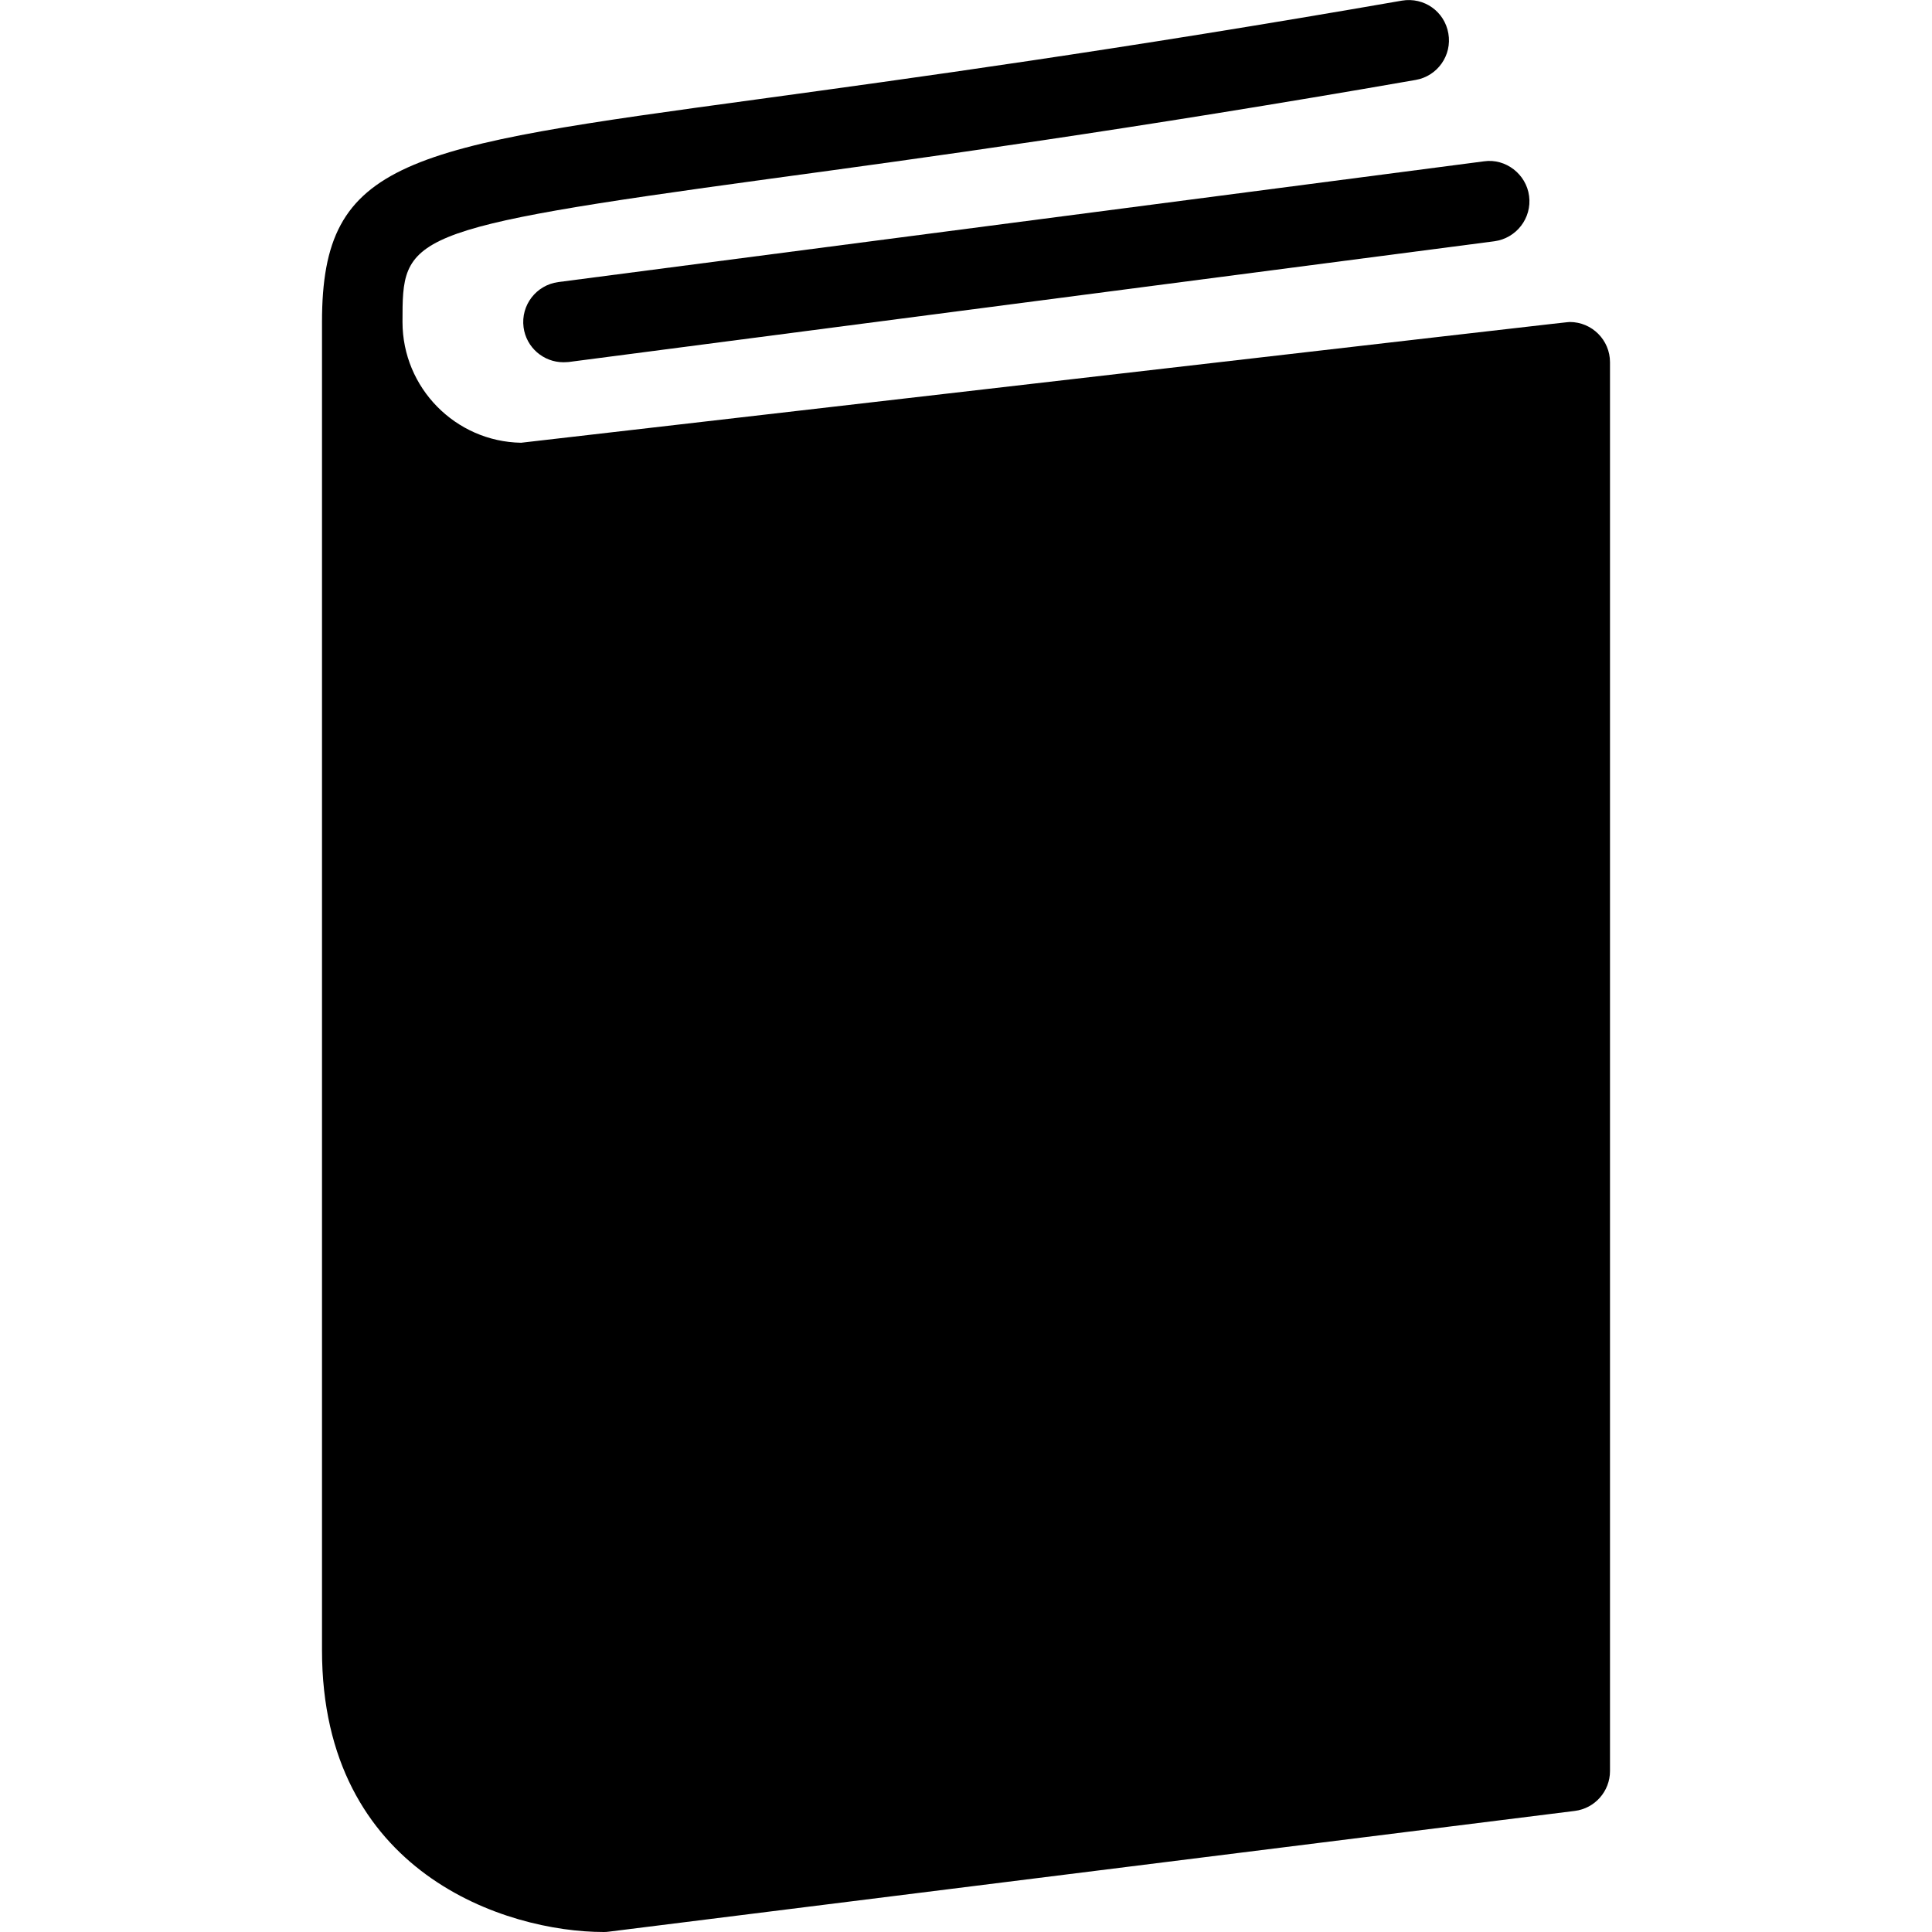
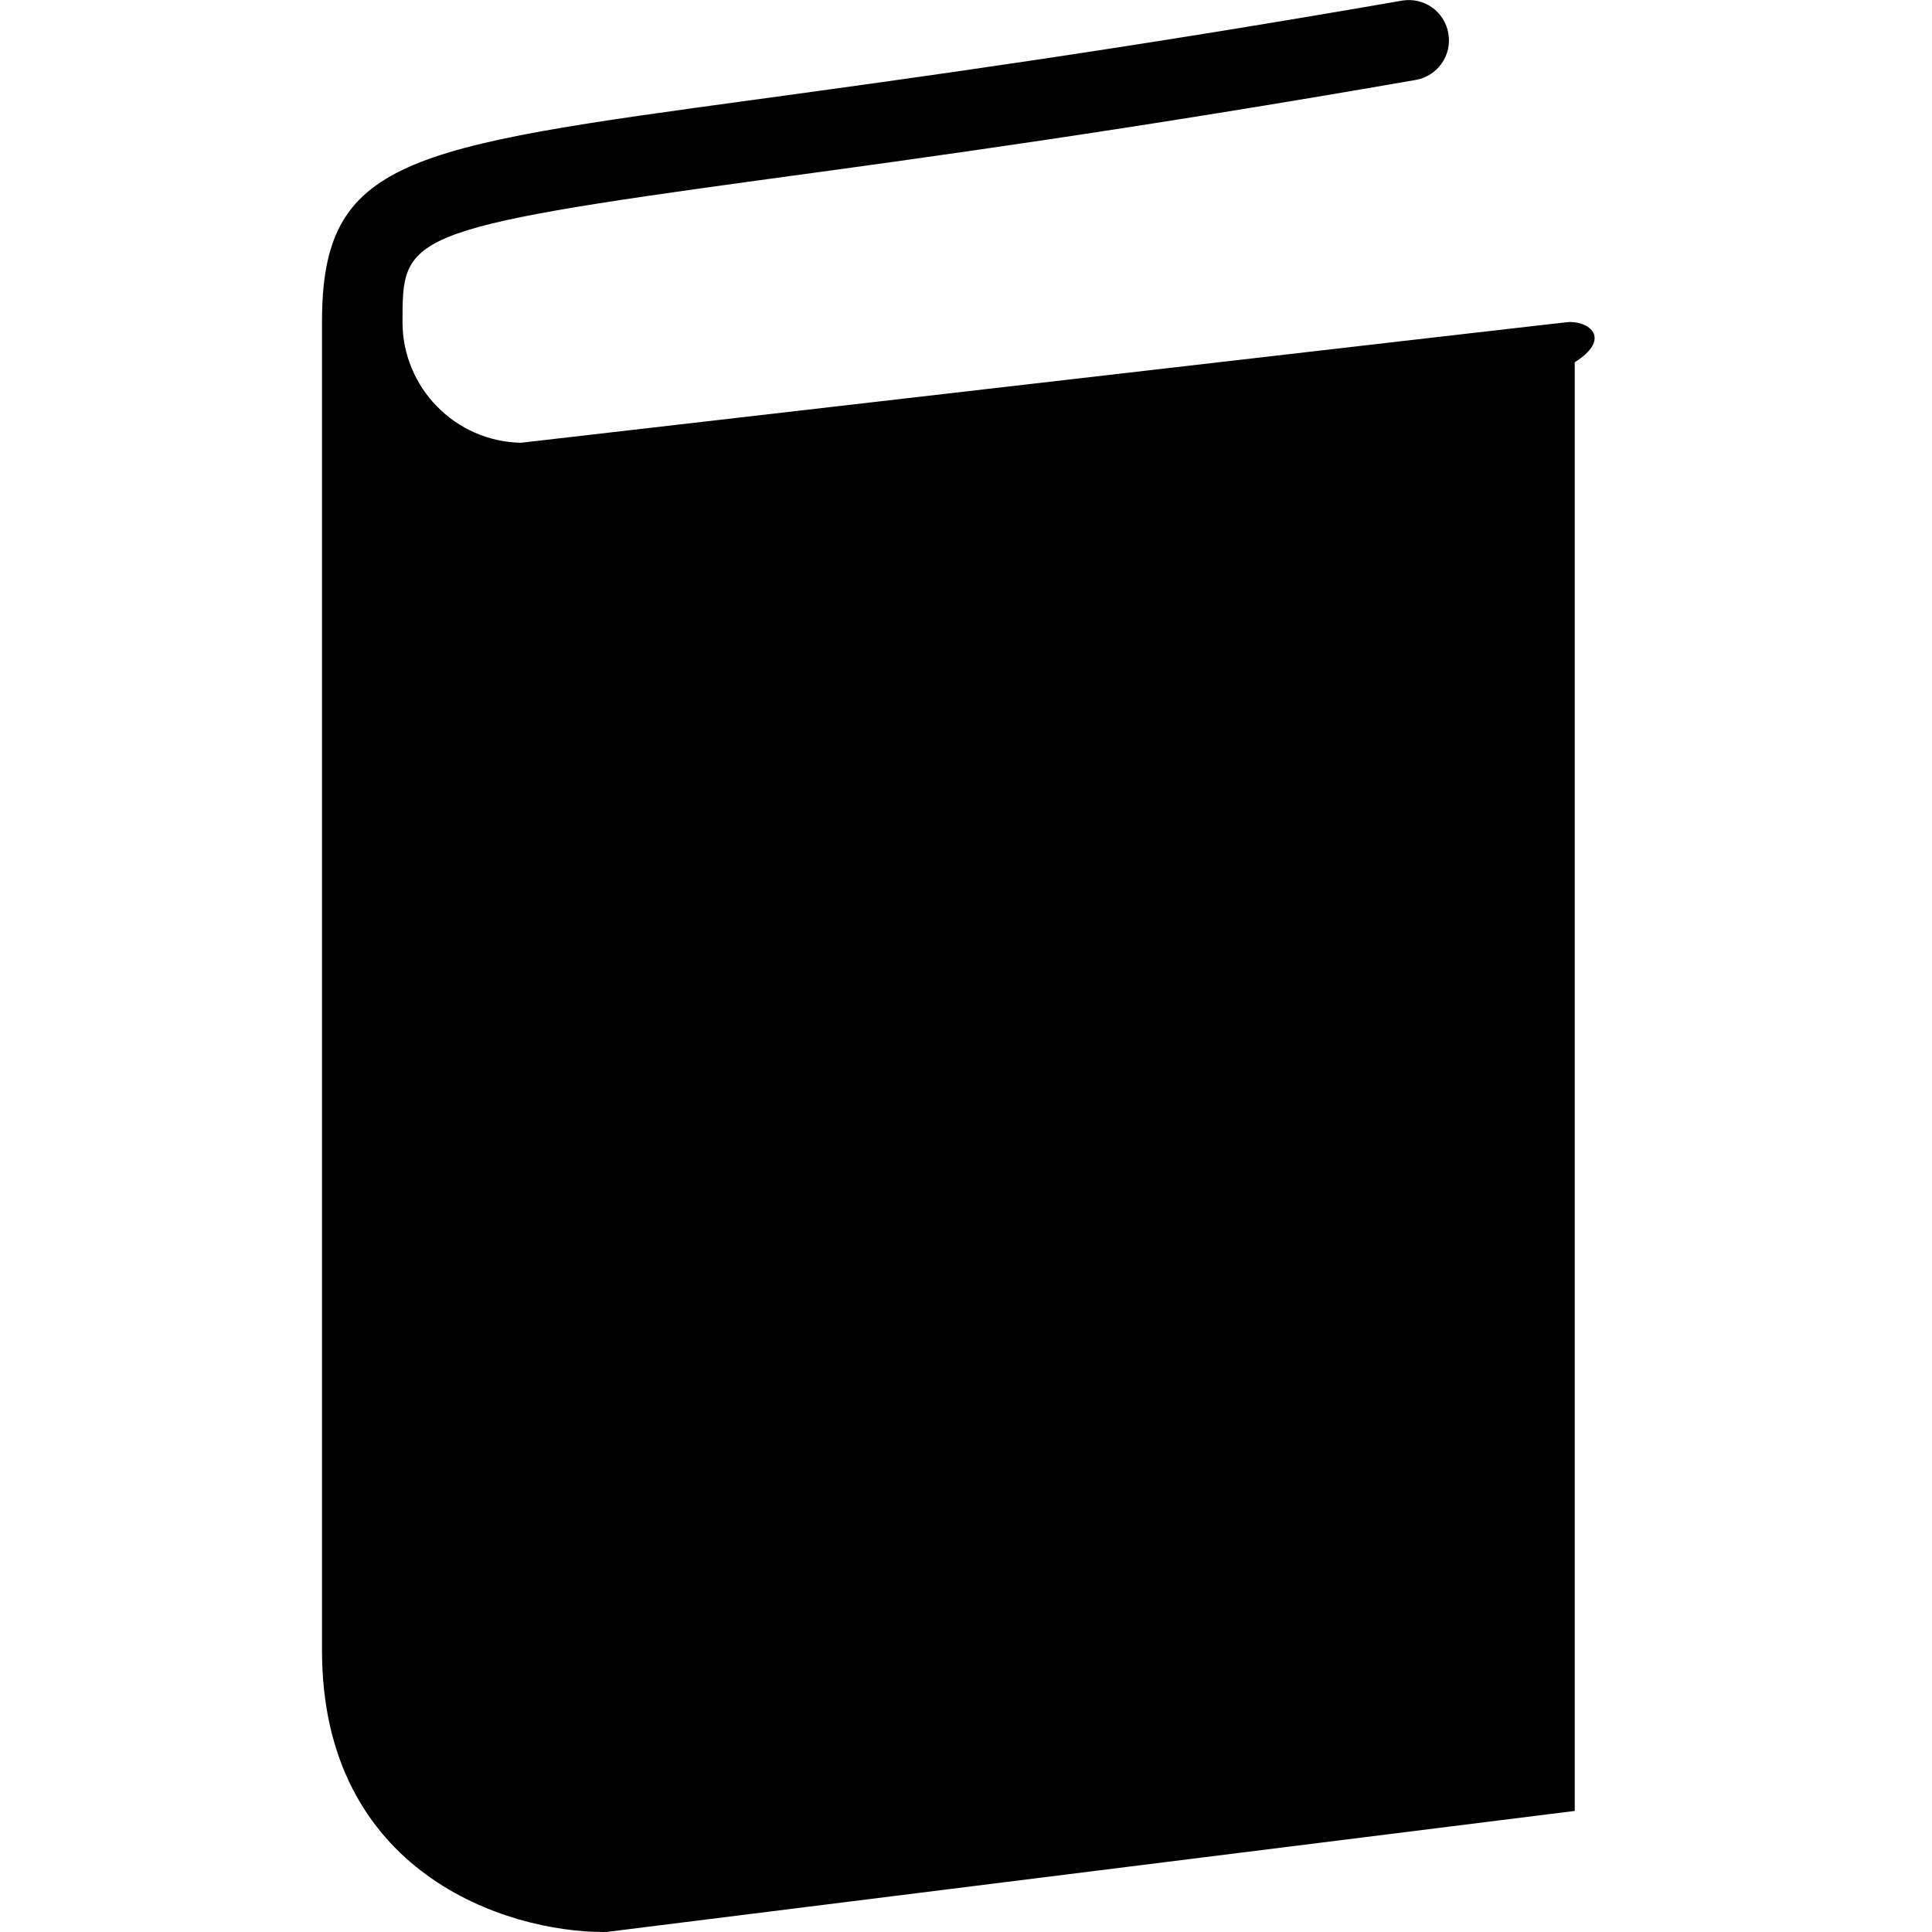
<svg xmlns="http://www.w3.org/2000/svg" version="1.1" id="Filled_Icons" x="0px" y="0px" width="24px" height="24px" viewBox="0 0 24 24" enable-background="new 0 0 24 24" xml:space="preserve">
  <g>
-     <path d="M19.5,4c-0.029,0-0.03,0-13.027,1.5C5.658,5.486,5,4.818,5,4c0-1.068,0-1.156,4.556-1.778   c1.893-0.257,4.485-0.611,8.03-1.229c0.271-0.047,0.454-0.306,0.406-0.578c-0.047-0.272-0.302-0.454-0.578-0.407   c-3.526,0.614-6.108,0.966-7.993,1.224C5.04,1.829,4,1.971,4,4v16.5C4,23.269,6.289,24,7.5,24c0.021,0,0.041-0.001,0.062-0.004   l12-1.5C19.812,22.465,20,22.252,20,22V4.5C20,4.224,19.776,4,19.5,4z" />
-     <path d="M6.504,4.066C6.537,4.317,6.752,4.5,6.999,4.5c0.021,0,0.044-0.002,0.065-0.003l11.5-1.5   c0.273-0.037,0.467-0.288,0.431-0.562c-0.035-0.273-0.293-0.47-0.56-0.431l-11.5,1.5C6.661,3.541,6.468,3.791,6.504,4.066z" />
+     <path d="M19.5,4c-0.029,0-0.03,0-13.027,1.5C5.658,5.486,5,4.818,5,4c0-1.068,0-1.156,4.556-1.778   c1.893-0.257,4.485-0.611,8.03-1.229c0.271-0.047,0.454-0.306,0.406-0.578c-0.047-0.272-0.302-0.454-0.578-0.407   c-3.526,0.614-6.108,0.966-7.993,1.224C5.04,1.829,4,1.971,4,4v16.5C4,23.269,6.289,24,7.5,24c0.021,0,0.041-0.001,0.062-0.004   l12-1.5V4.5C20,4.224,19.776,4,19.5,4z" />
  </g>
</svg>